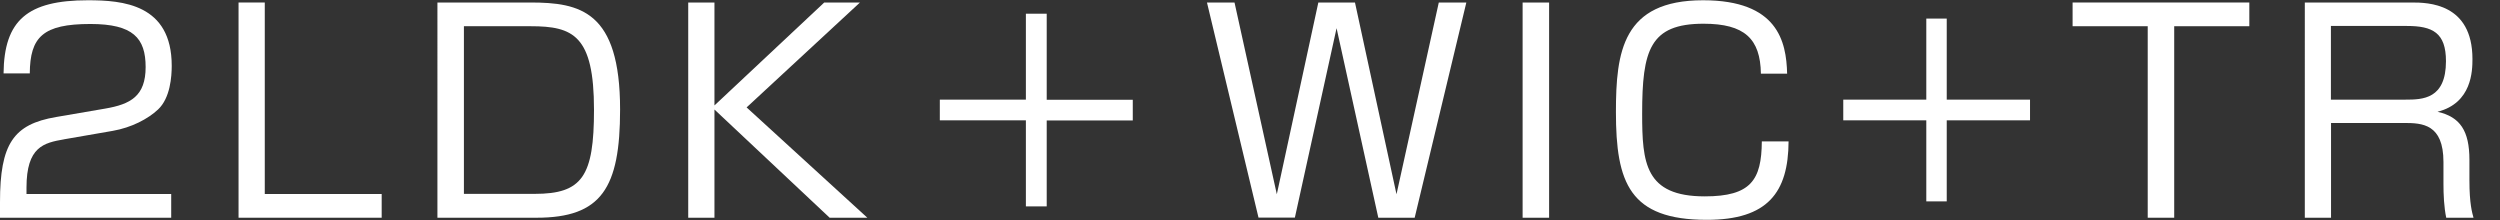
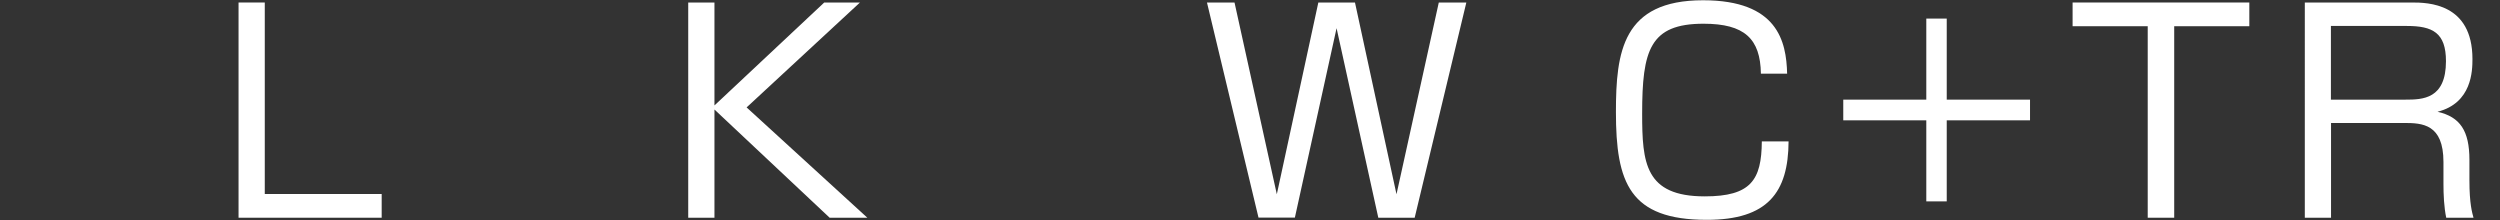
<svg xmlns="http://www.w3.org/2000/svg" id="_レイヤー_1" viewBox="0 0 189.69 16.7">
  <rect x="0" y="0" width="189.69" height="16.7" fill="#333333" stroke="none" />
  <defs>
    <style>
      .cls-1 {
        fill: #fff;
      }
    </style>
  </defs>
-   <path class="cls-1" d="M4.87,10.57c-1.55.27-2.86.56-2.86,3.67v.48h10.98v1.8H0v-1.18c0-4.43,1.02-5.91,4.25-6.46l3.73-.64c1.93-.33,3.07-.95,3.07-3.15s-.95-3.27-4.19-3.27c-3.61,0-4.58.99-4.6,3.75H.27C.31,1.53,2.09.02,6.67.02,9.3.02,13.03.31,13.03,4.99c0,.79-.1,2.44-1.04,3.32-.77.72-2.01,1.37-3.44,1.62l-3.69.64Z" />
  <path class="cls-1" d="M20.09.19v14.53h8.87v1.8h-10.86V.19h1.99Z" />
-   <path class="cls-1" d="M40.23.19c3.79,0,6.82.64,6.82,8.12,0,5.95-1.41,8.21-6.34,8.21h-7.52V.19h7.04ZM35.2,1.99v12.72h5.37c3.61,0,4.5-1.33,4.5-6.38,0-5.64-1.57-6.34-4.81-6.34h-5.06Z" />
  <path class="cls-1" d="M62.54.19h2.71l-8.6,7.96,9.16,8.37h-2.86l-8.74-8.21v8.21h-1.99V.19h1.99v7.81L62.54.19Z" />
-   <path class="cls-1" d="M79.42,15.66h-1.58v-6.53h-6.53v-1.57h6.53V1.04h1.58v6.53h6.53v1.57h-6.53v6.53Z" />
  <path class="cls-1" d="M101.42,2.11l-3.17,14.4h-2.76L91.58.19h2.09l3.21,14.55L100.03.19h2.78l3.15,14.55L109.17.19h2.09l-3.92,16.33h-2.76l-3.17-14.4Z" />
-   <path class="cls-1" d="M117.54.19v16.33h-2.01V.19h2.01Z" />
  <path class="cls-1" d="M133.61,5.59c-.04-2.65-1.24-3.79-4.35-3.79-4.08,0-4.66,2.01-4.66,6.82,0,3.73.21,6.28,4.75,6.28,3.5,0,4.31-1.24,4.33-4.17h2.03c-.02,3.88-1.59,5.95-6.2,5.95-5.86,0-6.9-2.8-6.9-8.18,0-4.56.5-8.48,6.61-8.48,5.66,0,6.32,3.11,6.38,5.57h-1.99Z" />
  <path class="cls-1" d="M146.16,7.56V1.41h1.55v6.15h6.32v1.57h-6.32v6.15h-1.55v-6.15h-6.3v-1.57h6.3Z" />
  <path class="cls-1" d="M164.97,1.99v14.53h-2.01V1.99h-5.7V.19h13.41v1.8h-5.7Z" />
  <path class="cls-1" d="M183,.19c1.2,0,4.6.04,4.6,4.29,0,.89-.04,3.34-2.65,4,1.72.39,2.42,1.45,2.42,3.65v1.55c0,1.8.21,2.47.31,2.84h-2.07c-.17-.81-.21-1.76-.21-2.59v-1.64c0-2.88-1.6-2.96-3-2.96h-5.53v7.19h-1.99V.19h8.12ZM176.86,1.97v5.59h5.66c1.3,0,3.07-.04,3.07-2.92,0-2.16-1.02-2.67-2.96-2.67h-5.76Z" />
</svg>